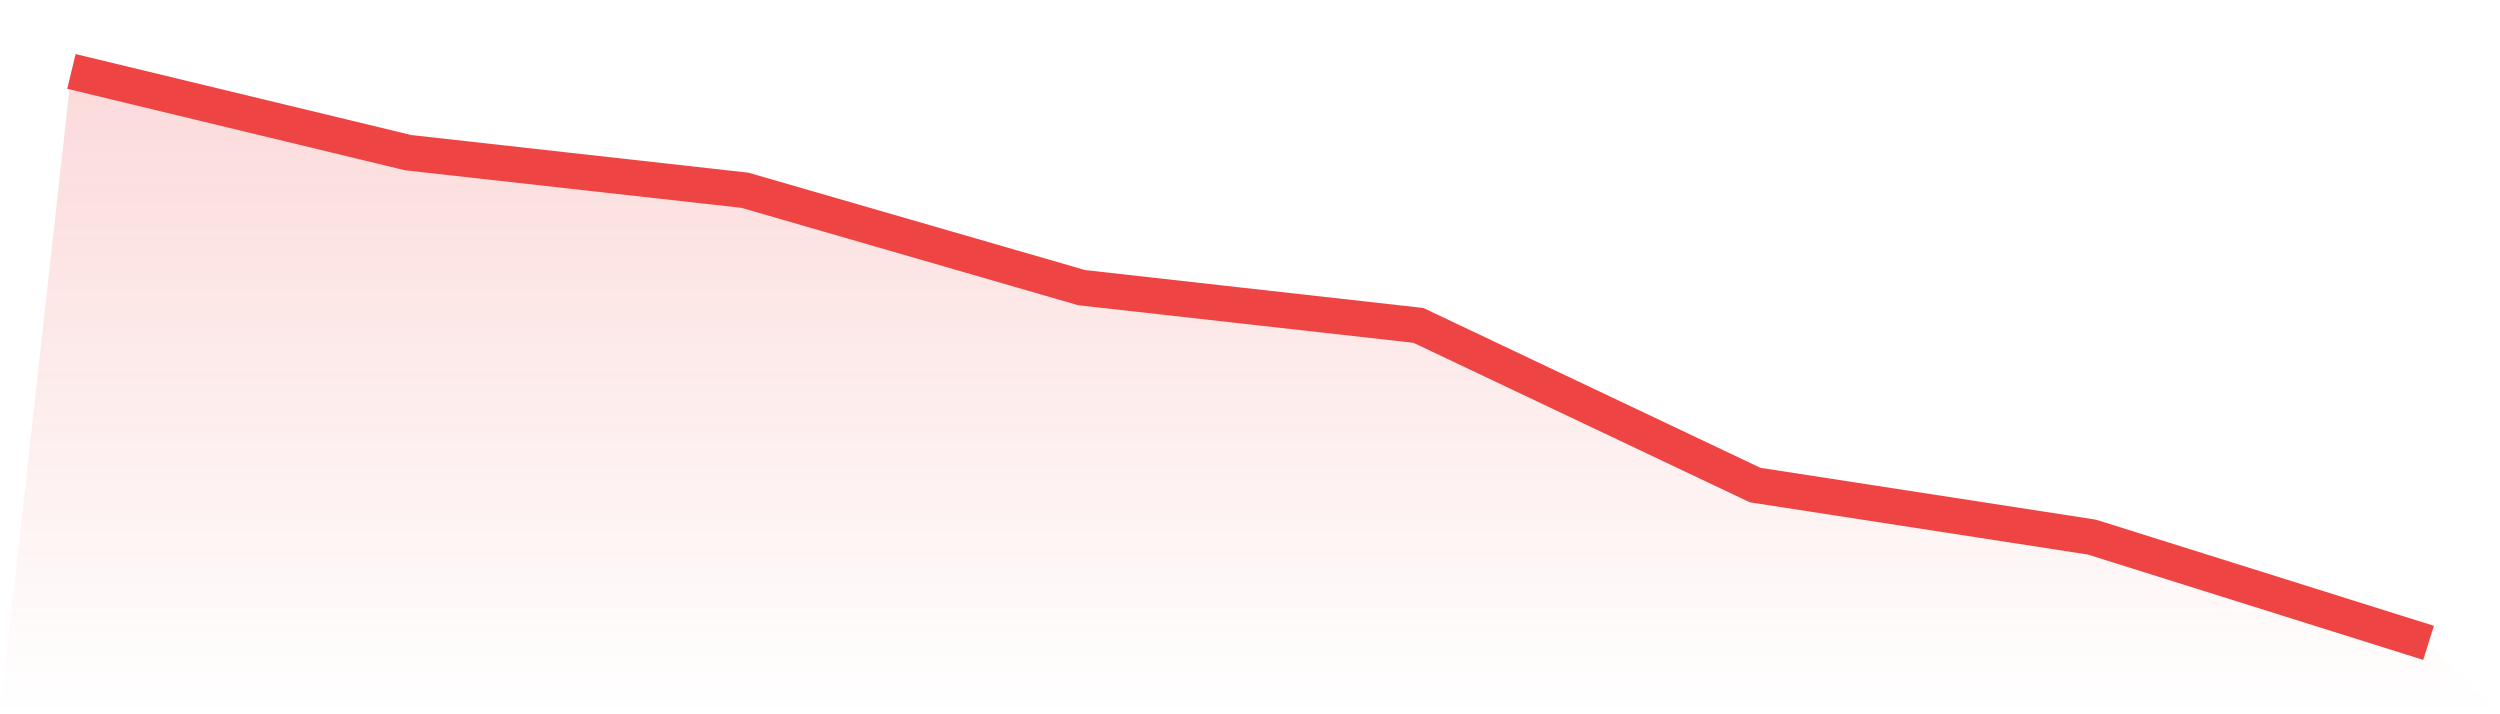
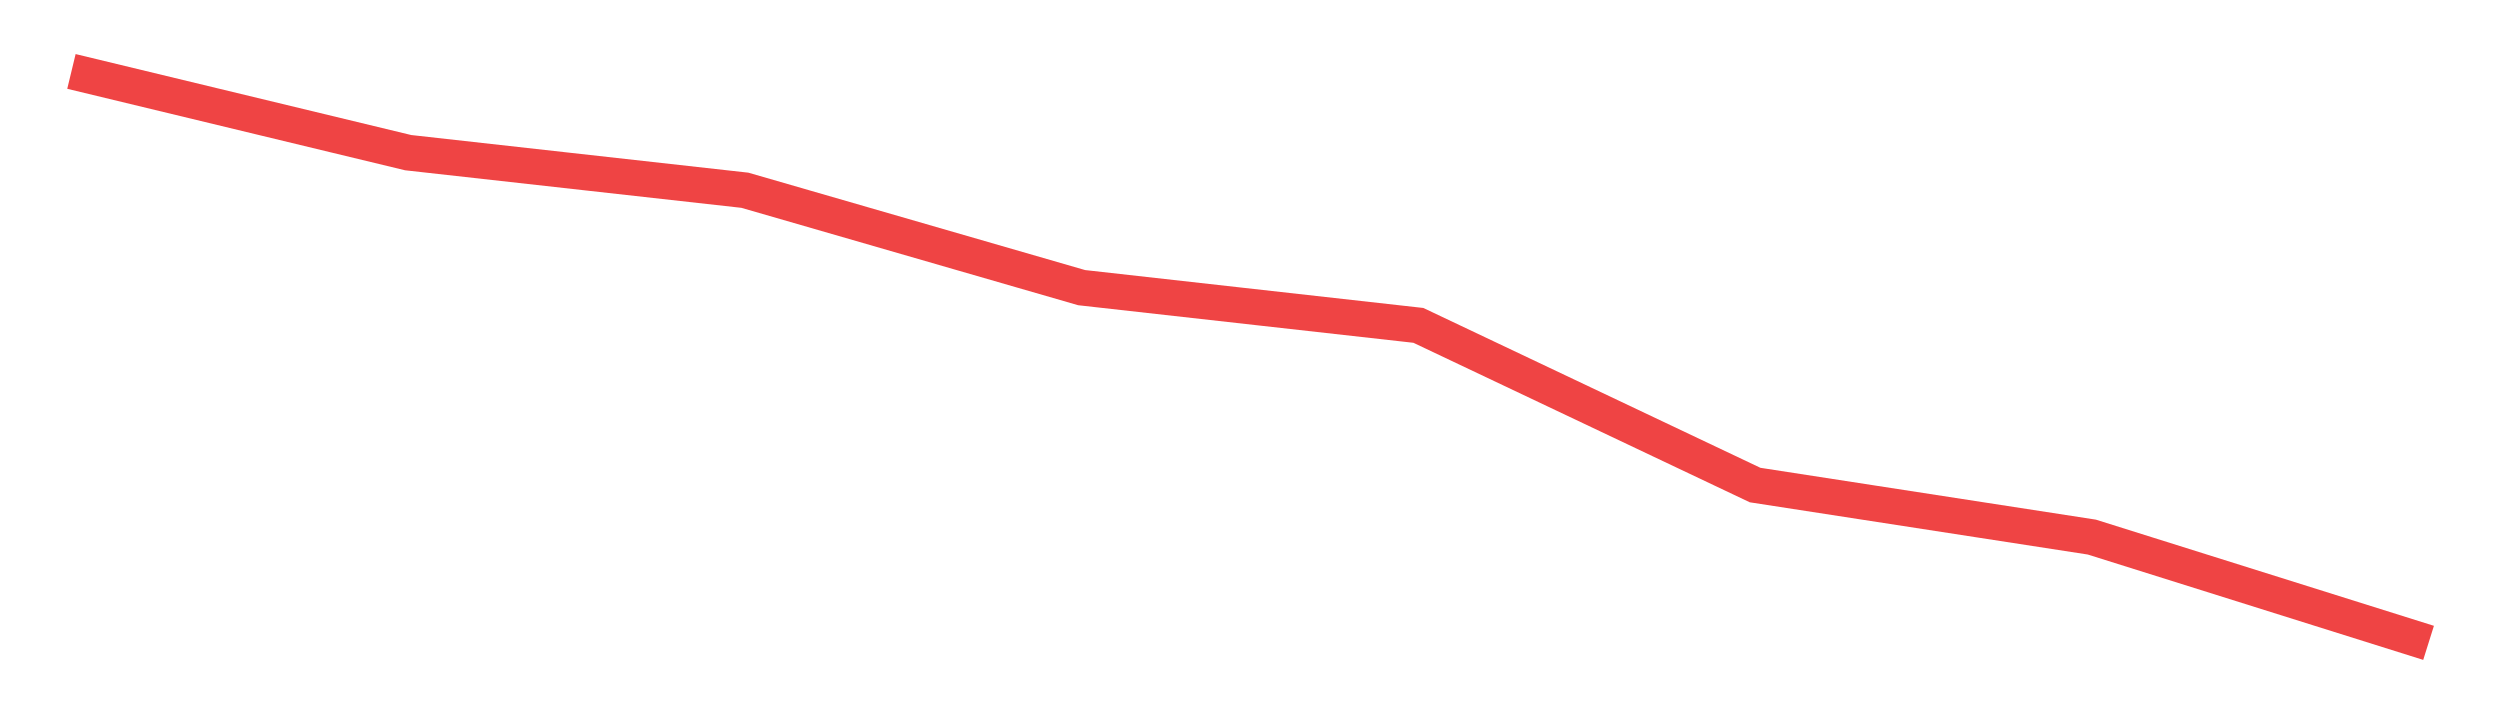
<svg xmlns="http://www.w3.org/2000/svg" viewBox="0 0 140 40">
  <defs>
    <linearGradient id="gradient" x1="0" x2="0" y1="0" y2="1">
      <stop offset="0%" stop-color="#ef4444" stop-opacity="0.2" />
      <stop offset="100%" stop-color="#ef4444" stop-opacity="0" />
    </linearGradient>
  </defs>
-   <path d="M4,4 L4,4 L22.857,8.549 L41.714,10.654 L60.571,16.108 L79.429,18.221 L98.286,27.163 L117.143,30.077 L136,36 L140,40 L0,40 z" fill="url(#gradient)" />
  <path d="M4,4 L4,4 L22.857,8.549 L41.714,10.654 L60.571,16.108 L79.429,18.221 L98.286,27.163 L117.143,30.077 L136,36" fill="none" stroke="#ef4444" stroke-width="2" />
</svg>